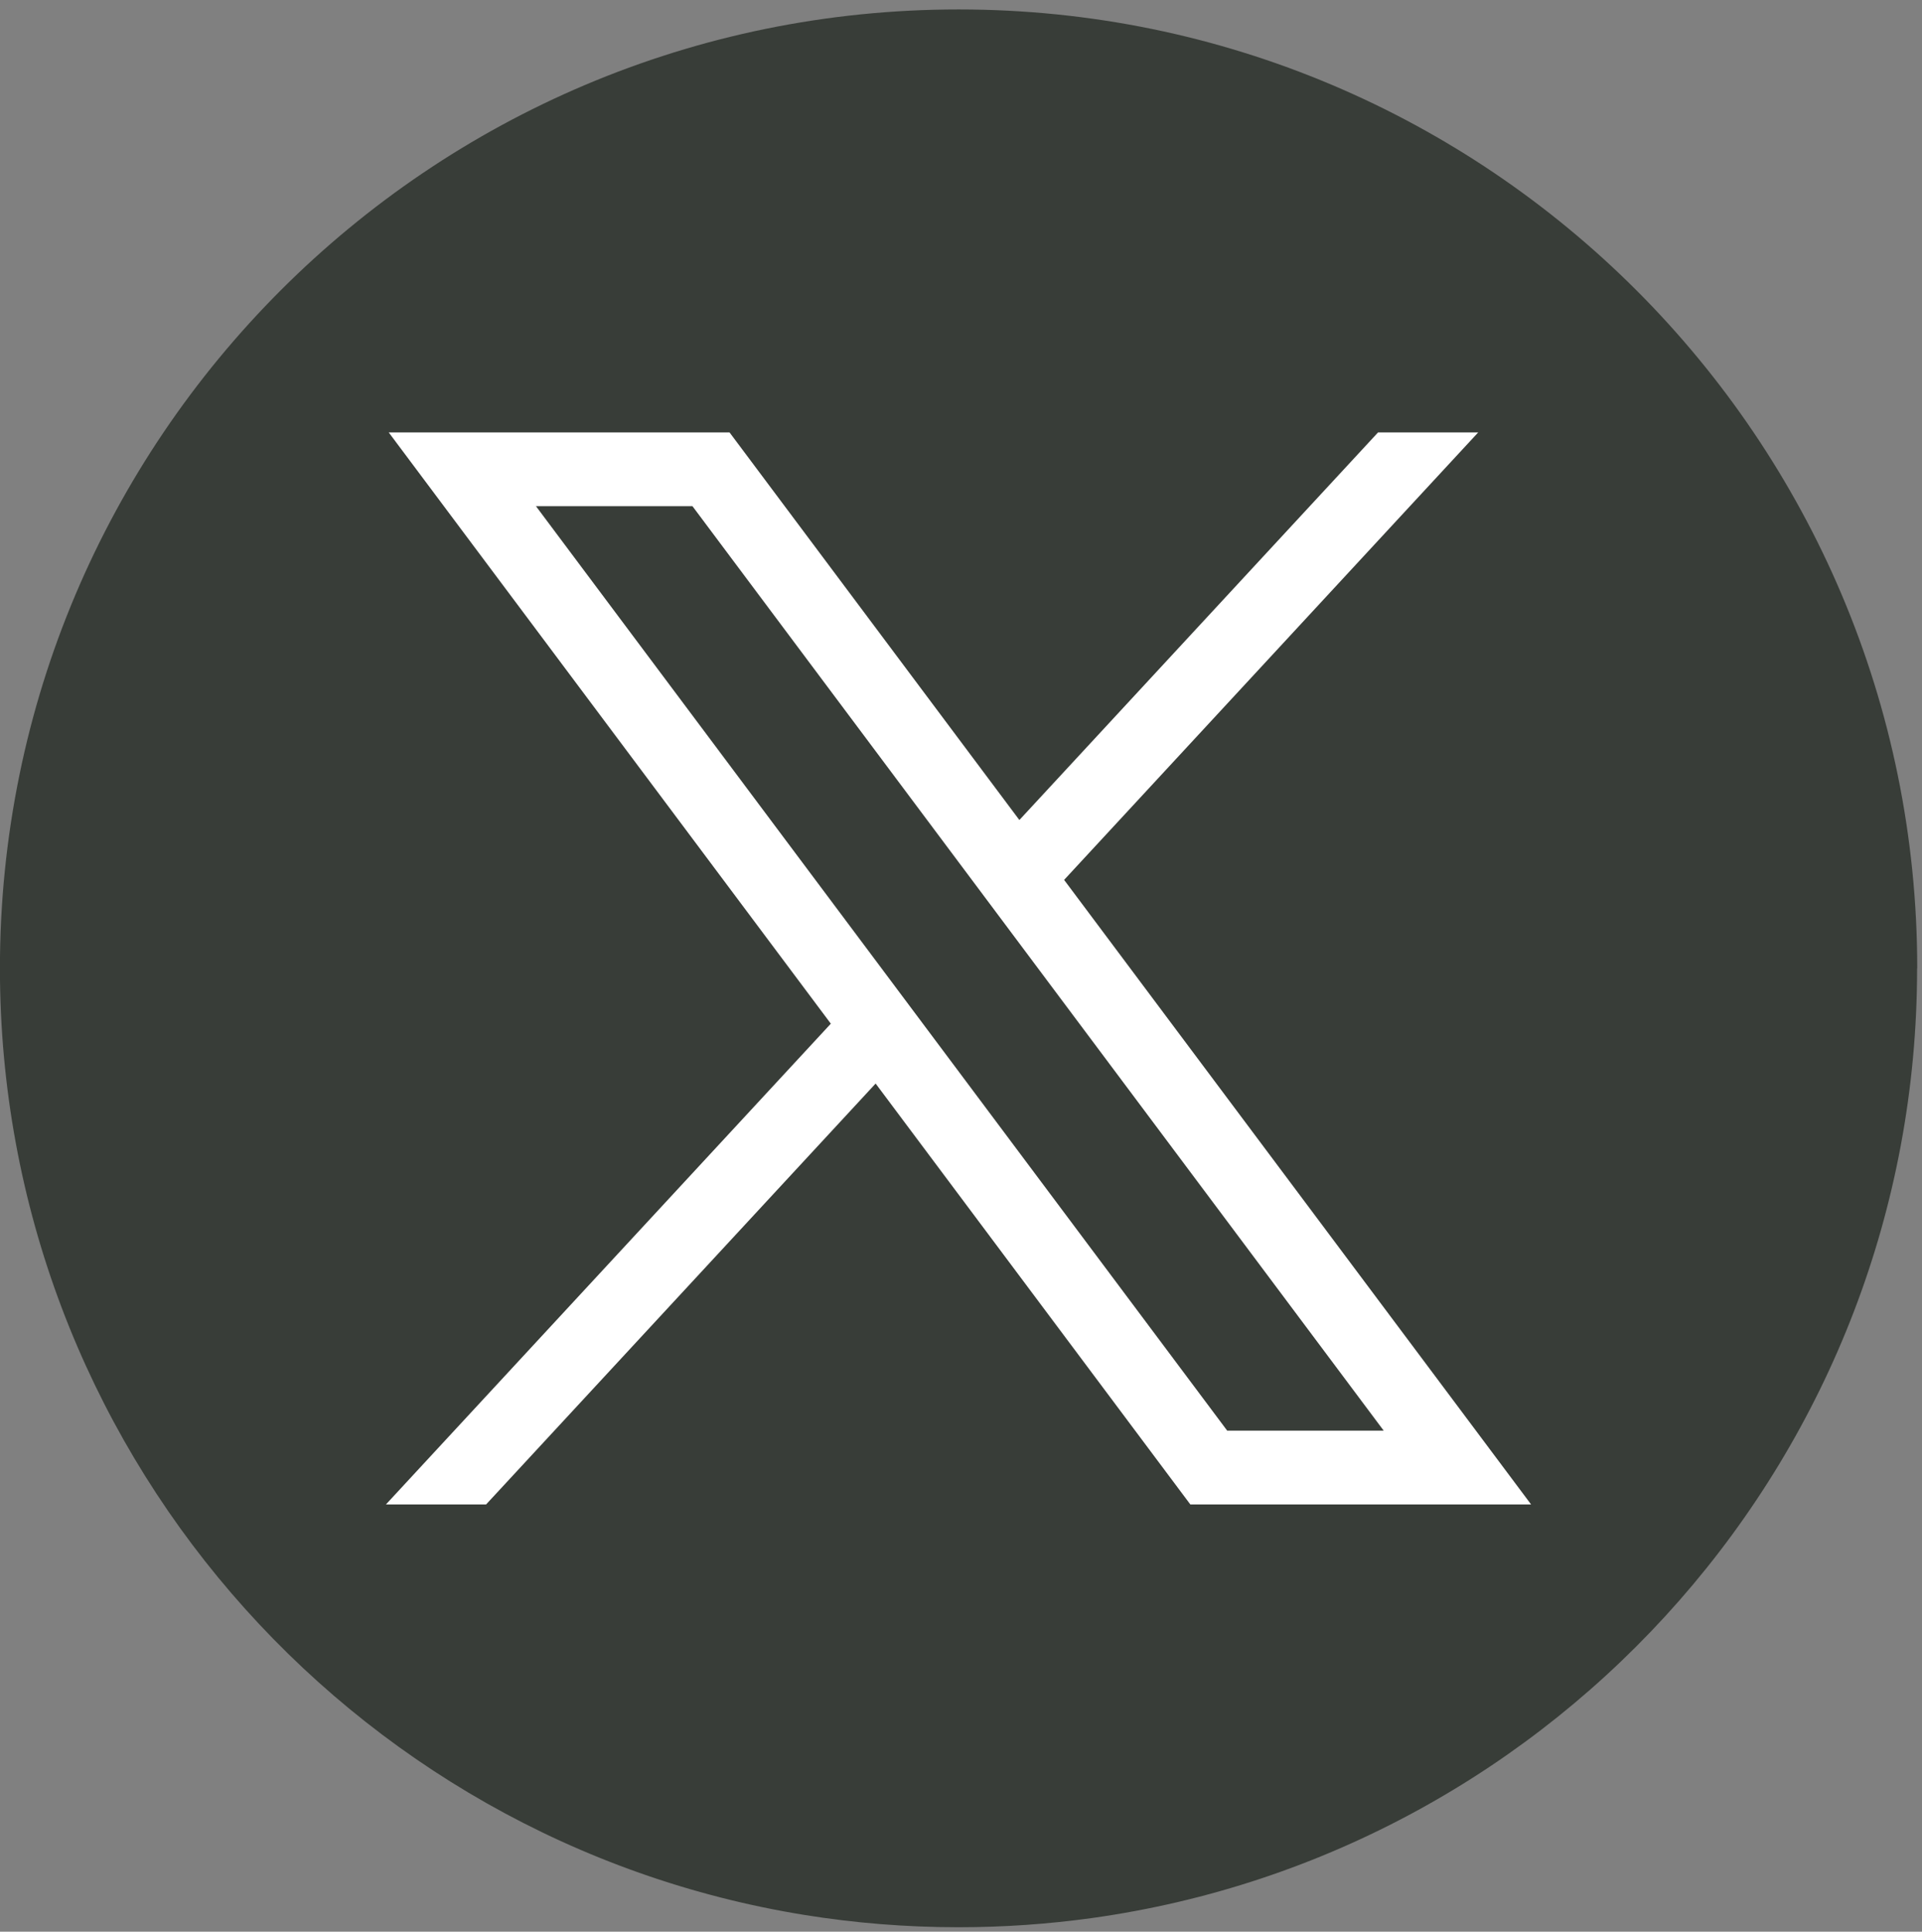
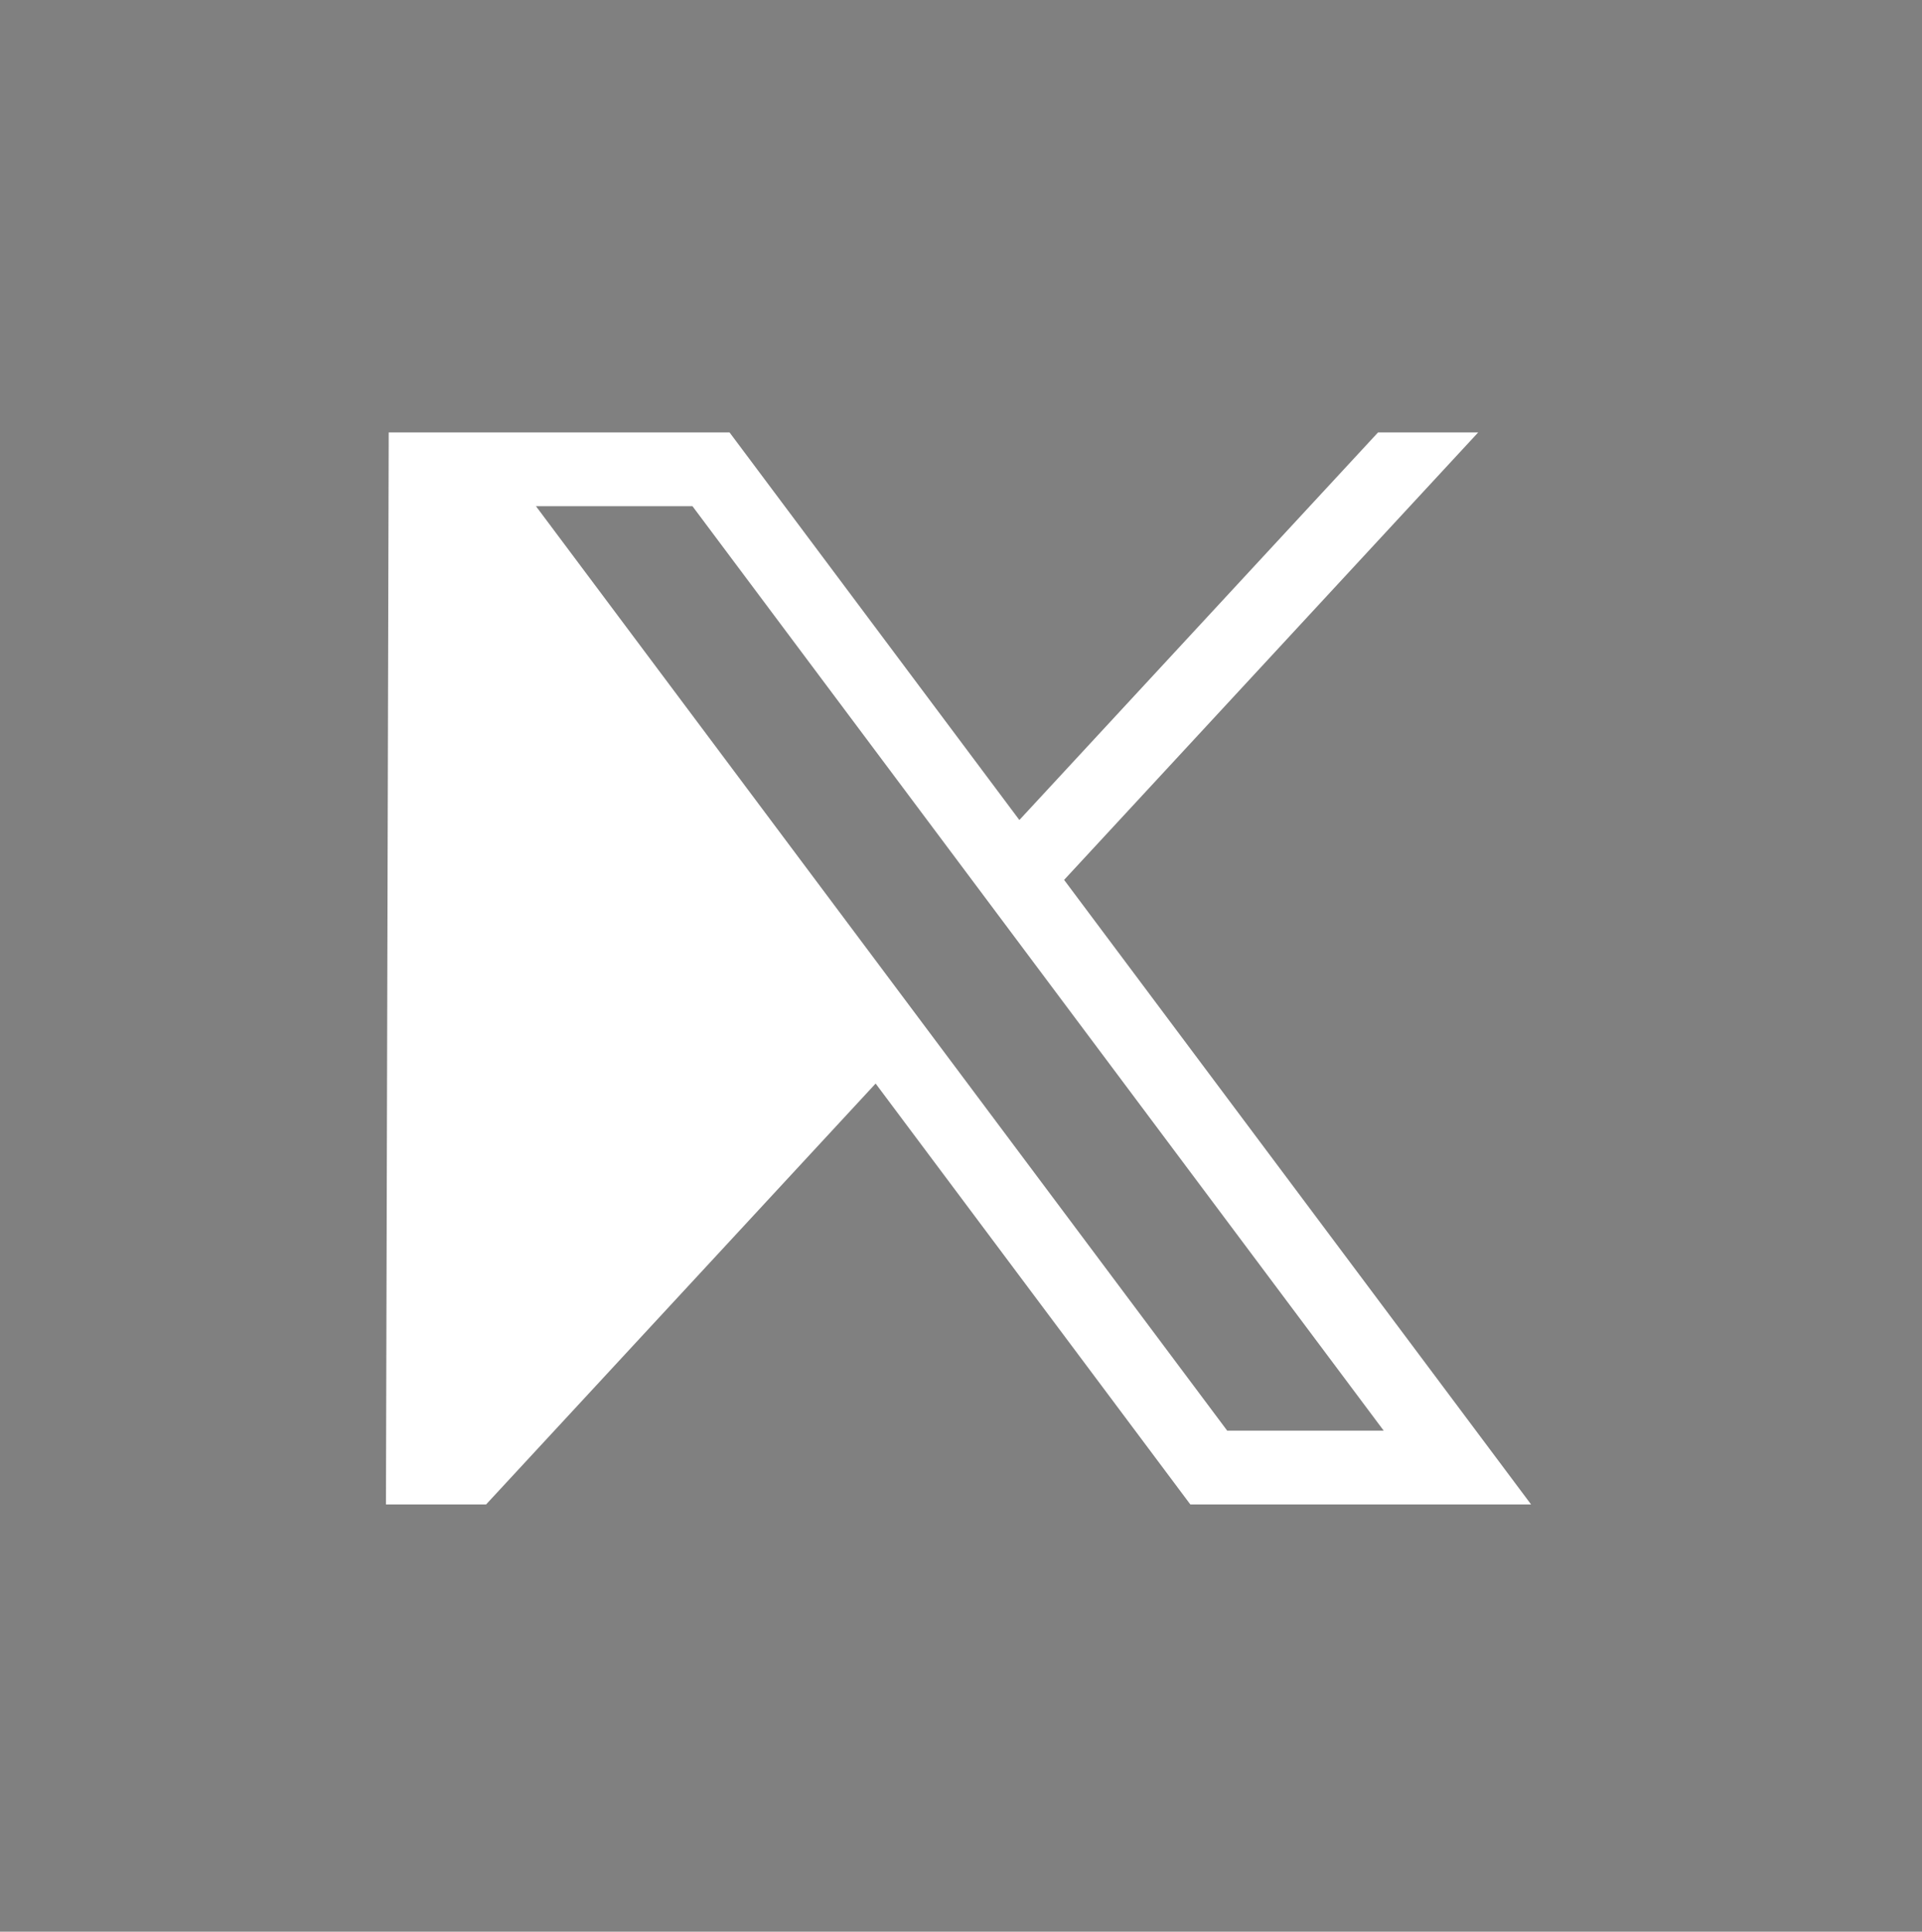
<svg xmlns="http://www.w3.org/2000/svg" width="198" height="199" viewBox="0 0 198 199" fill="none">
  <rect x="0" y="0" width="198" height="199" fill="#808080" stroke="none" />
-   <path d="M197.495 99.76C197.495 149.652 160.523 190.899 112.493 197.592C108.003 198.215 103.408 198.54 98.744 198.54C93.36 198.54 88.074 198.111 82.925 197.281C35.906 189.708 -0.007 148.925 -0.007 99.76C-0.007 45.203 44.21 0.973 98.751 0.973C153.292 0.973 197.509 45.203 197.509 99.76H197.495Z" fill="#383D38" />
-   <path d="M40.044 44.545L85.59 105.457L39.76 154.982H50.078L90.205 111.624L122.624 154.982H157.728L109.622 90.644L152.282 44.545H141.965L105.013 84.477L75.155 44.545H40.051H40.044ZM55.212 52.145H71.335L142.546 147.382H126.423L55.212 52.145Z" fill="white" />
+   <path d="M40.044 44.545L39.76 154.982H50.078L90.205 111.624L122.624 154.982H157.728L109.622 90.644L152.282 44.545H141.965L105.013 84.477L75.155 44.545H40.051H40.044ZM55.212 52.145H71.335L142.546 147.382H126.423L55.212 52.145Z" fill="white" />
</svg>